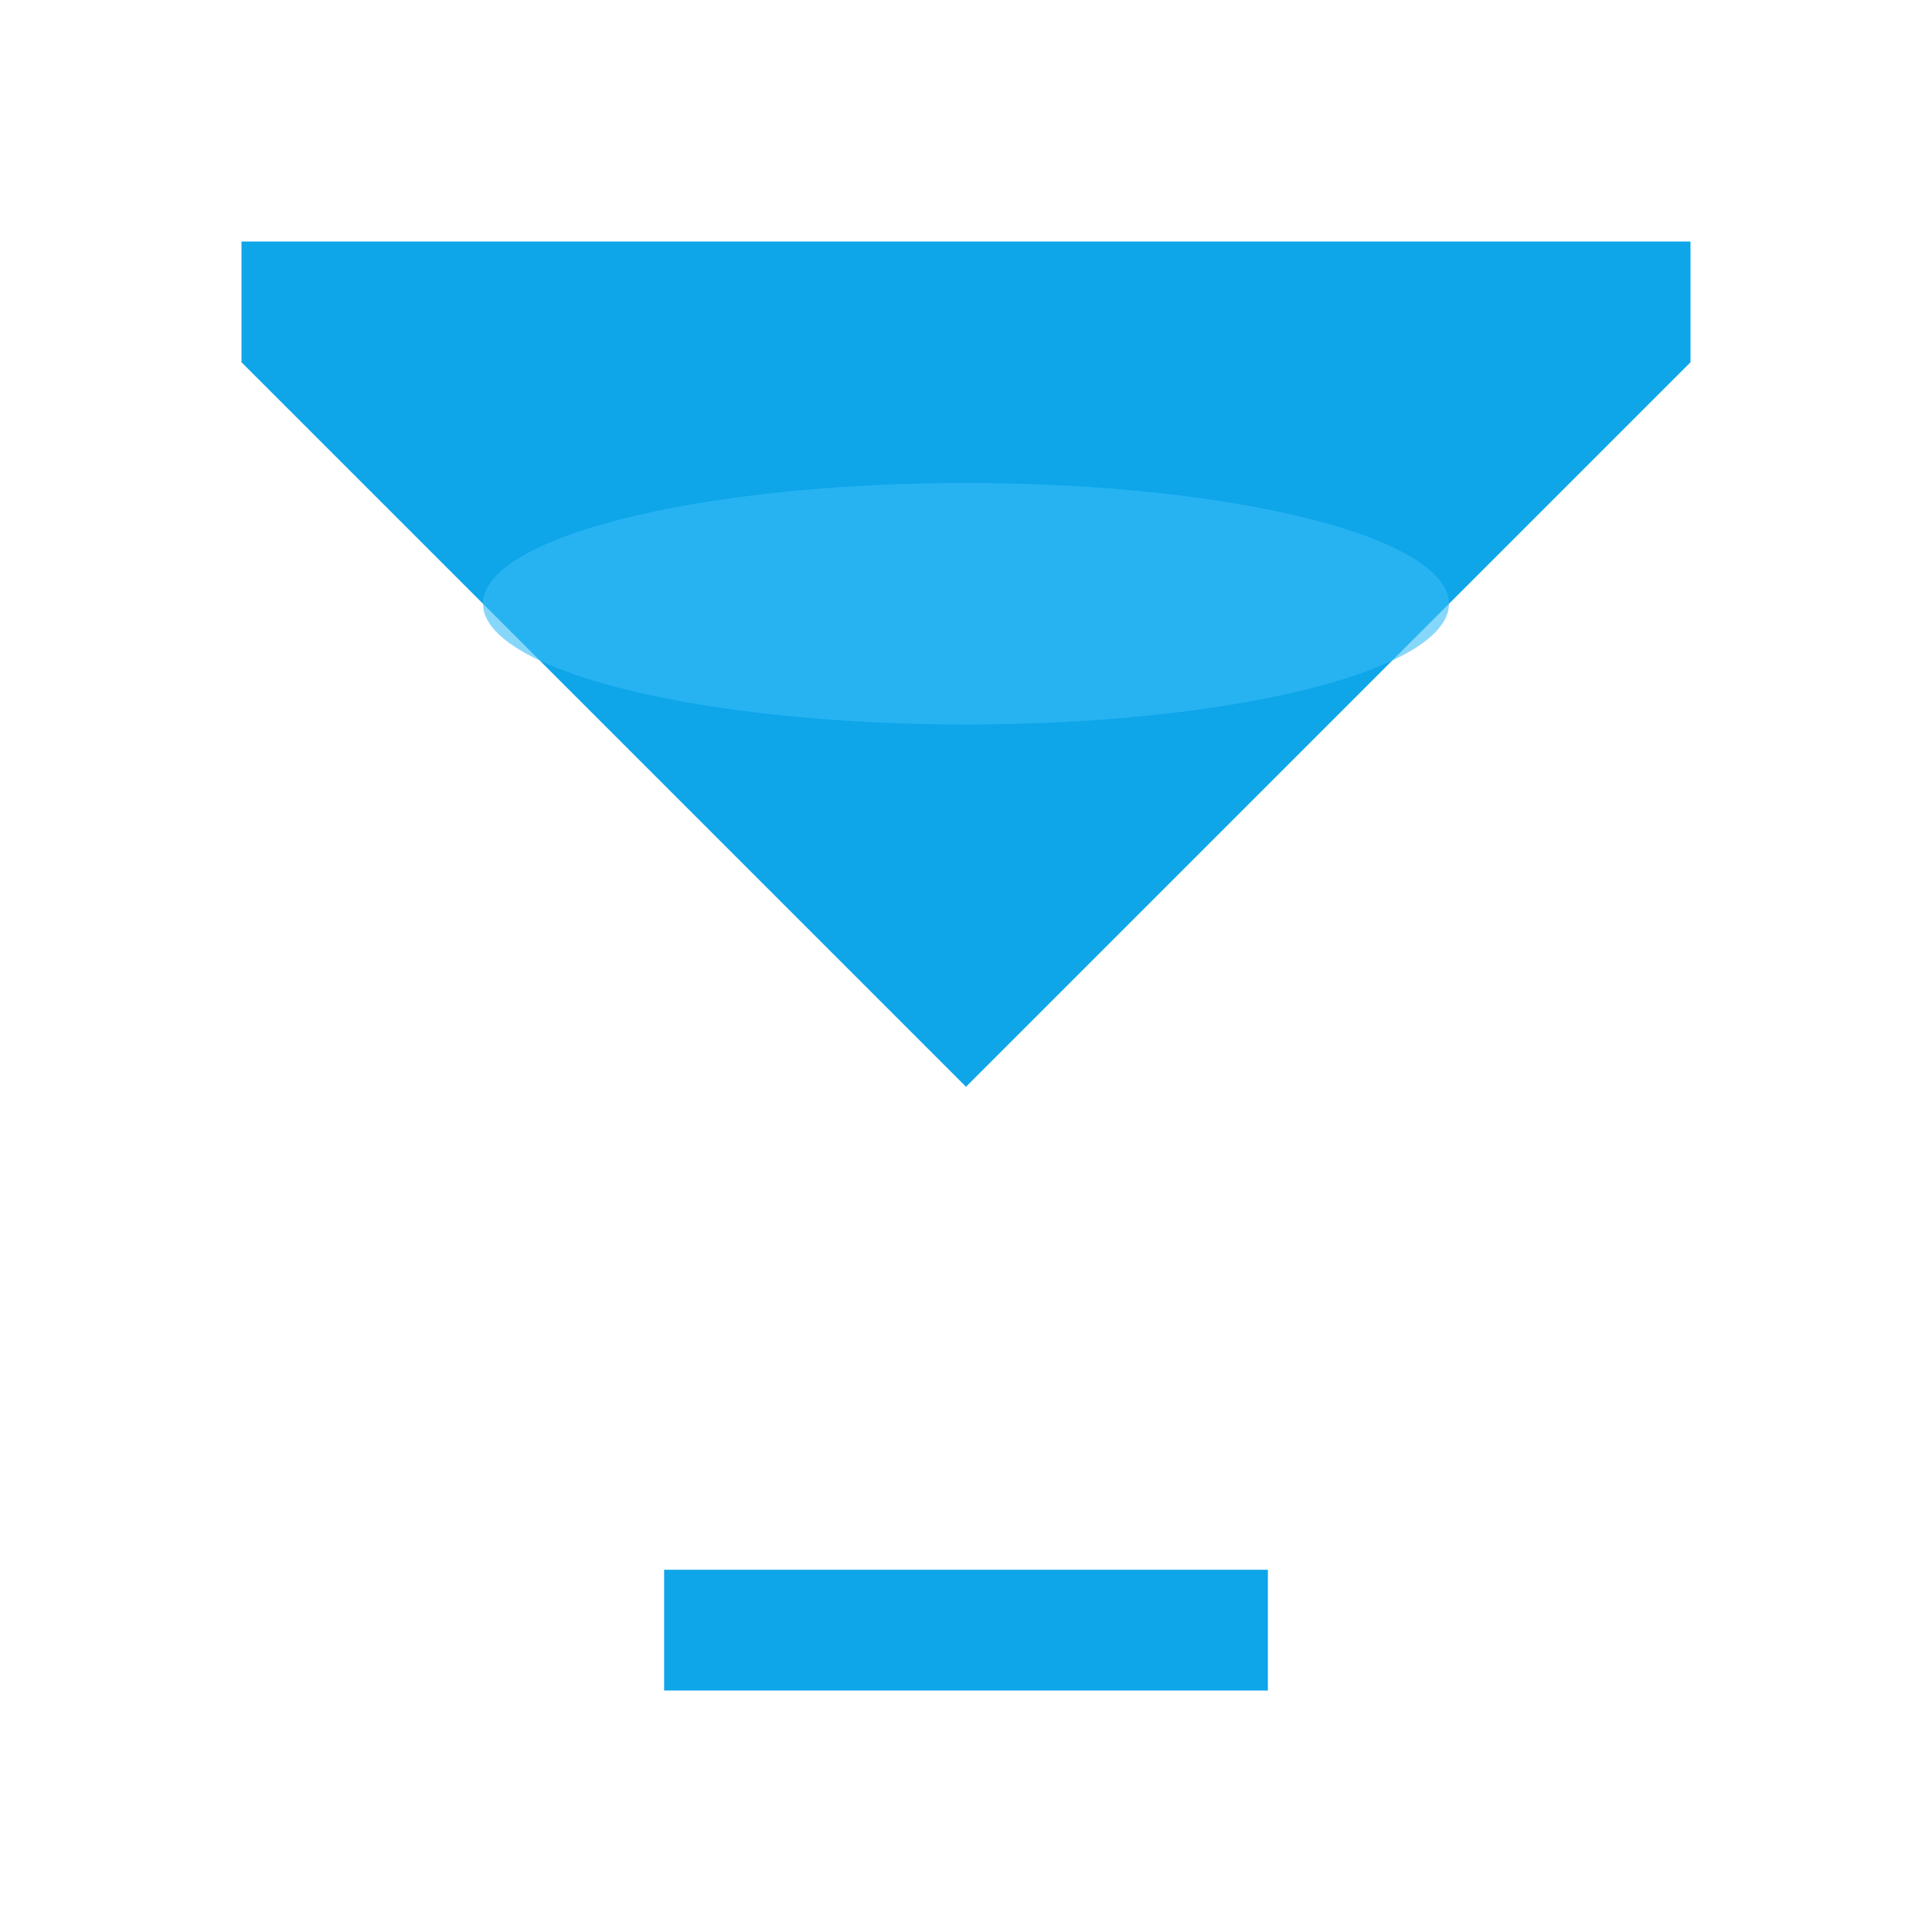
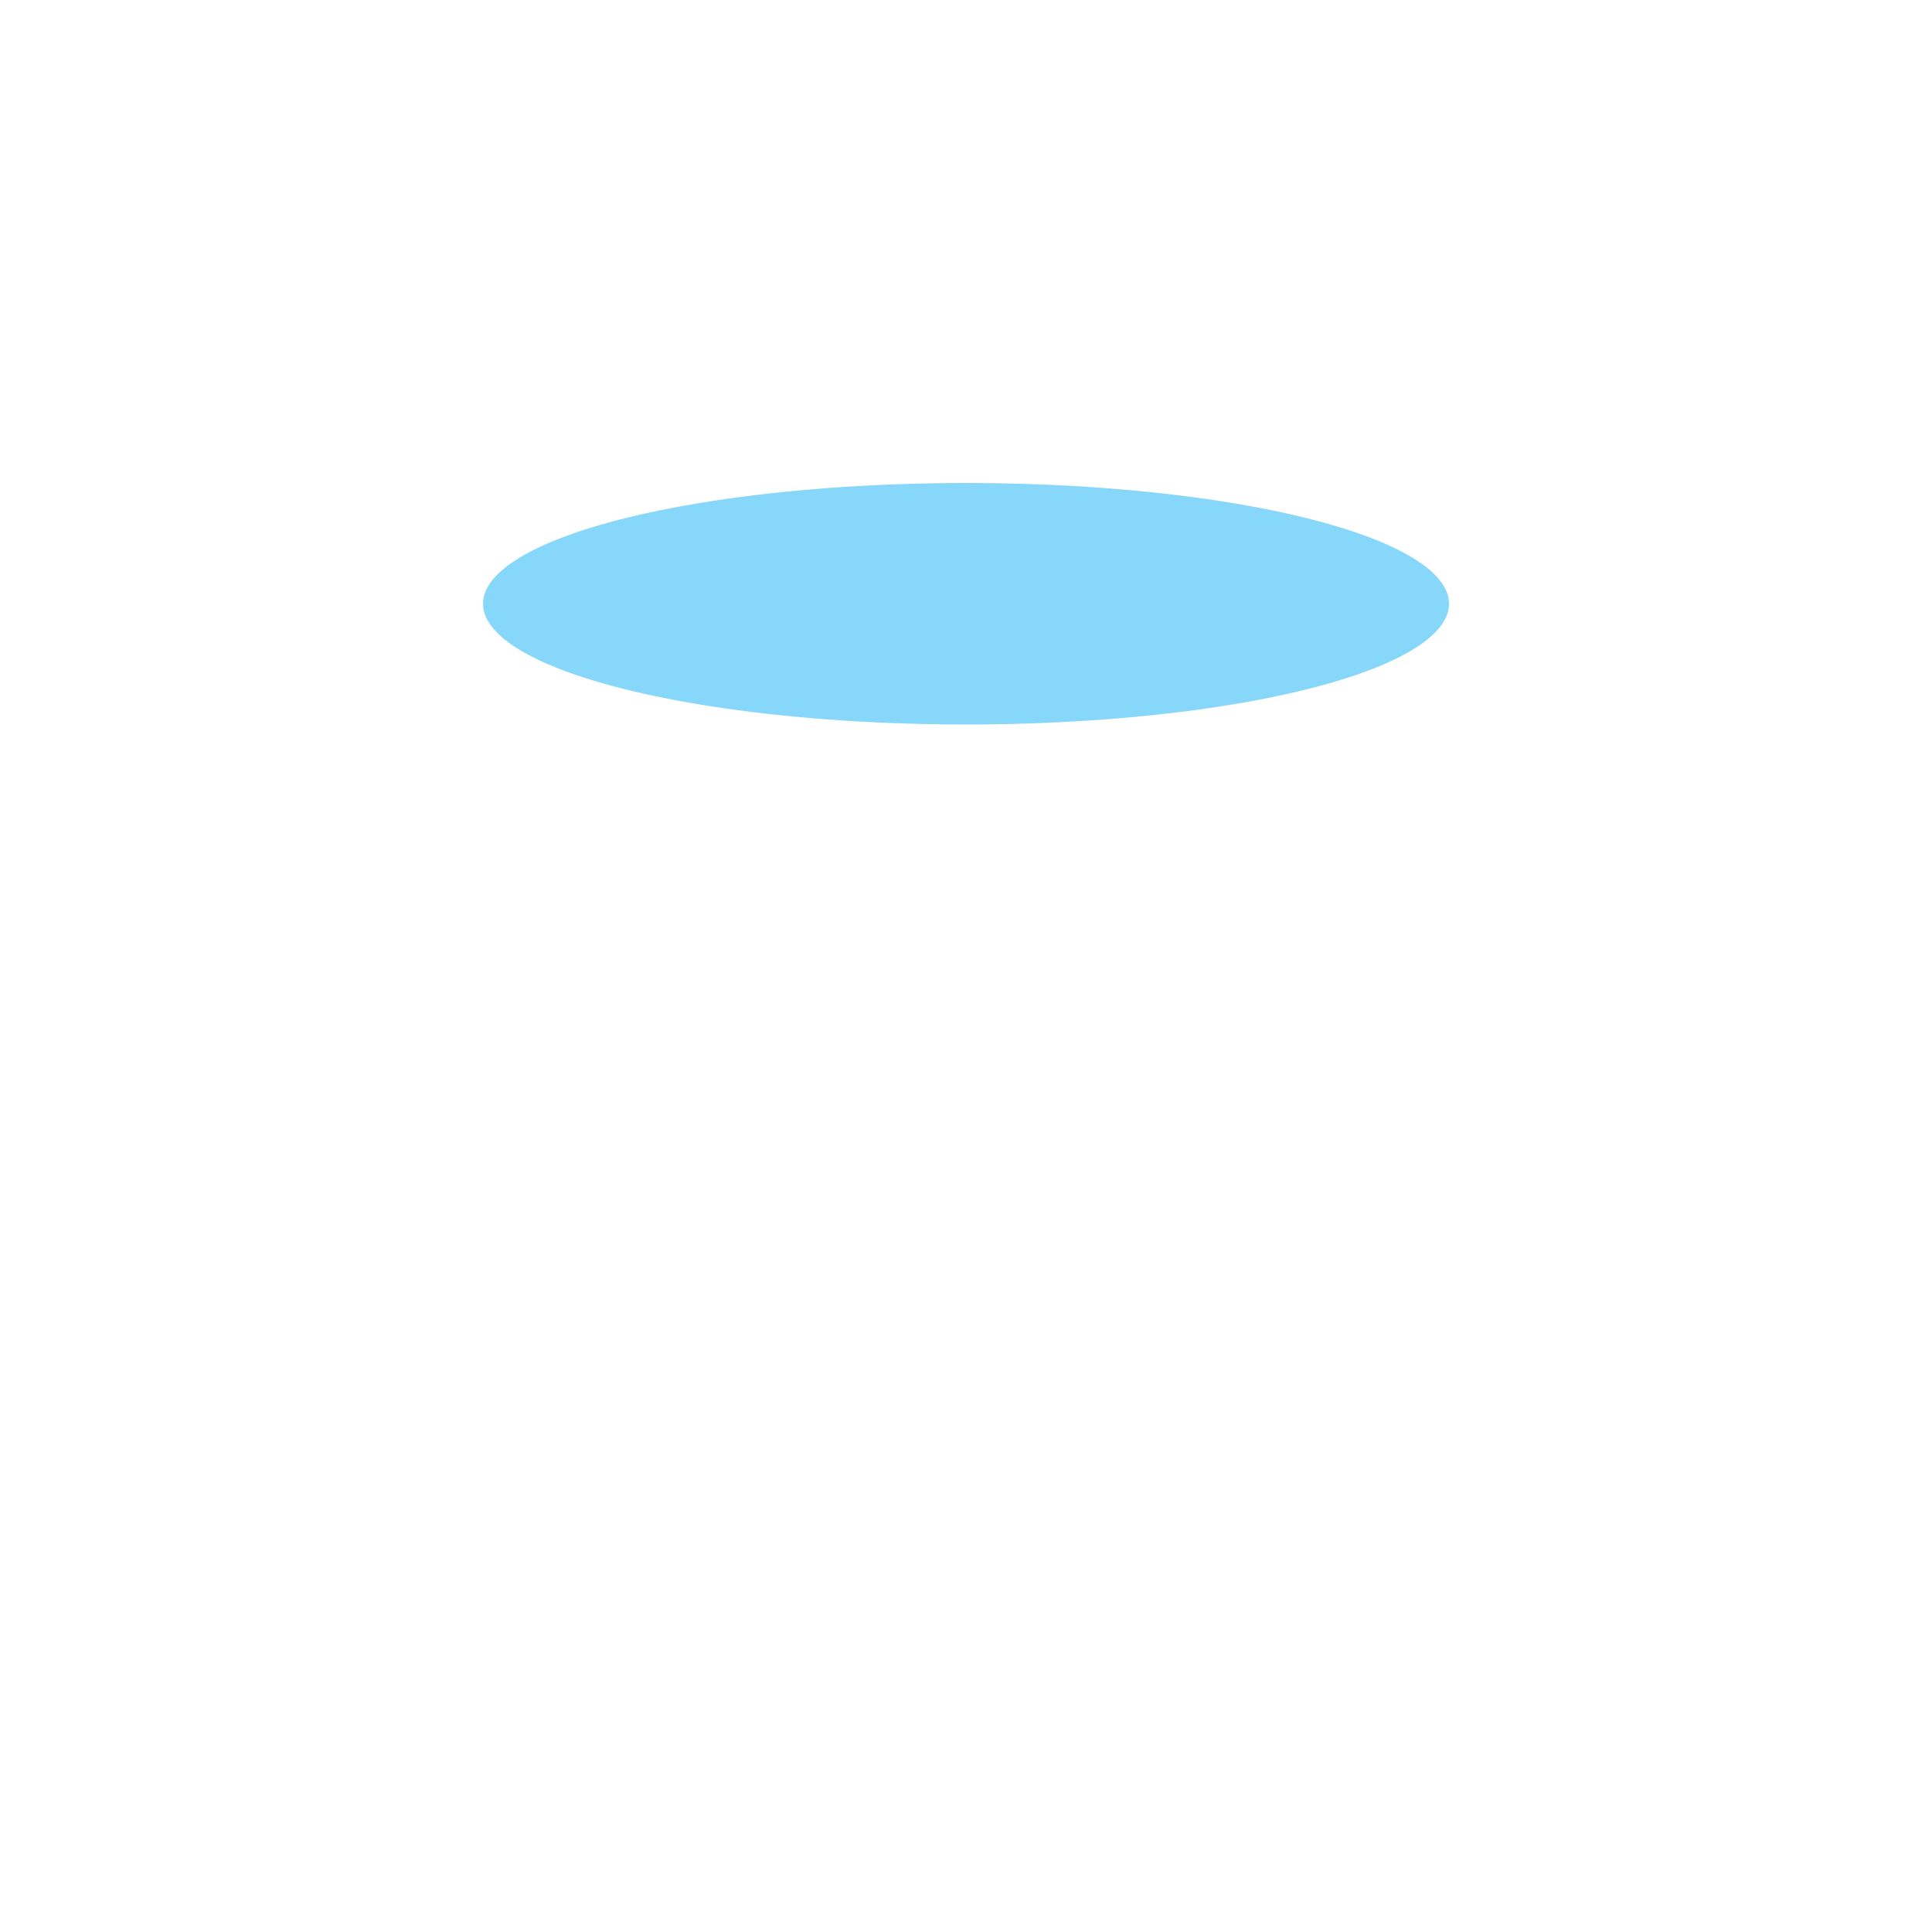
<svg xmlns="http://www.w3.org/2000/svg" viewBox="0 0 32 32" fill="none">
-   <path d="M4 6 L16 18 L16 26 L11 26 L11 28 L21 28 L21 26 L16 26 L16 18 L28 6 L28 4 L4 4 L4 6 Z" fill="#0ea5e9" />
  <ellipse cx="16" cy="10" rx="8" ry="2" fill="#38bdf8" opacity="0.6" />
</svg>